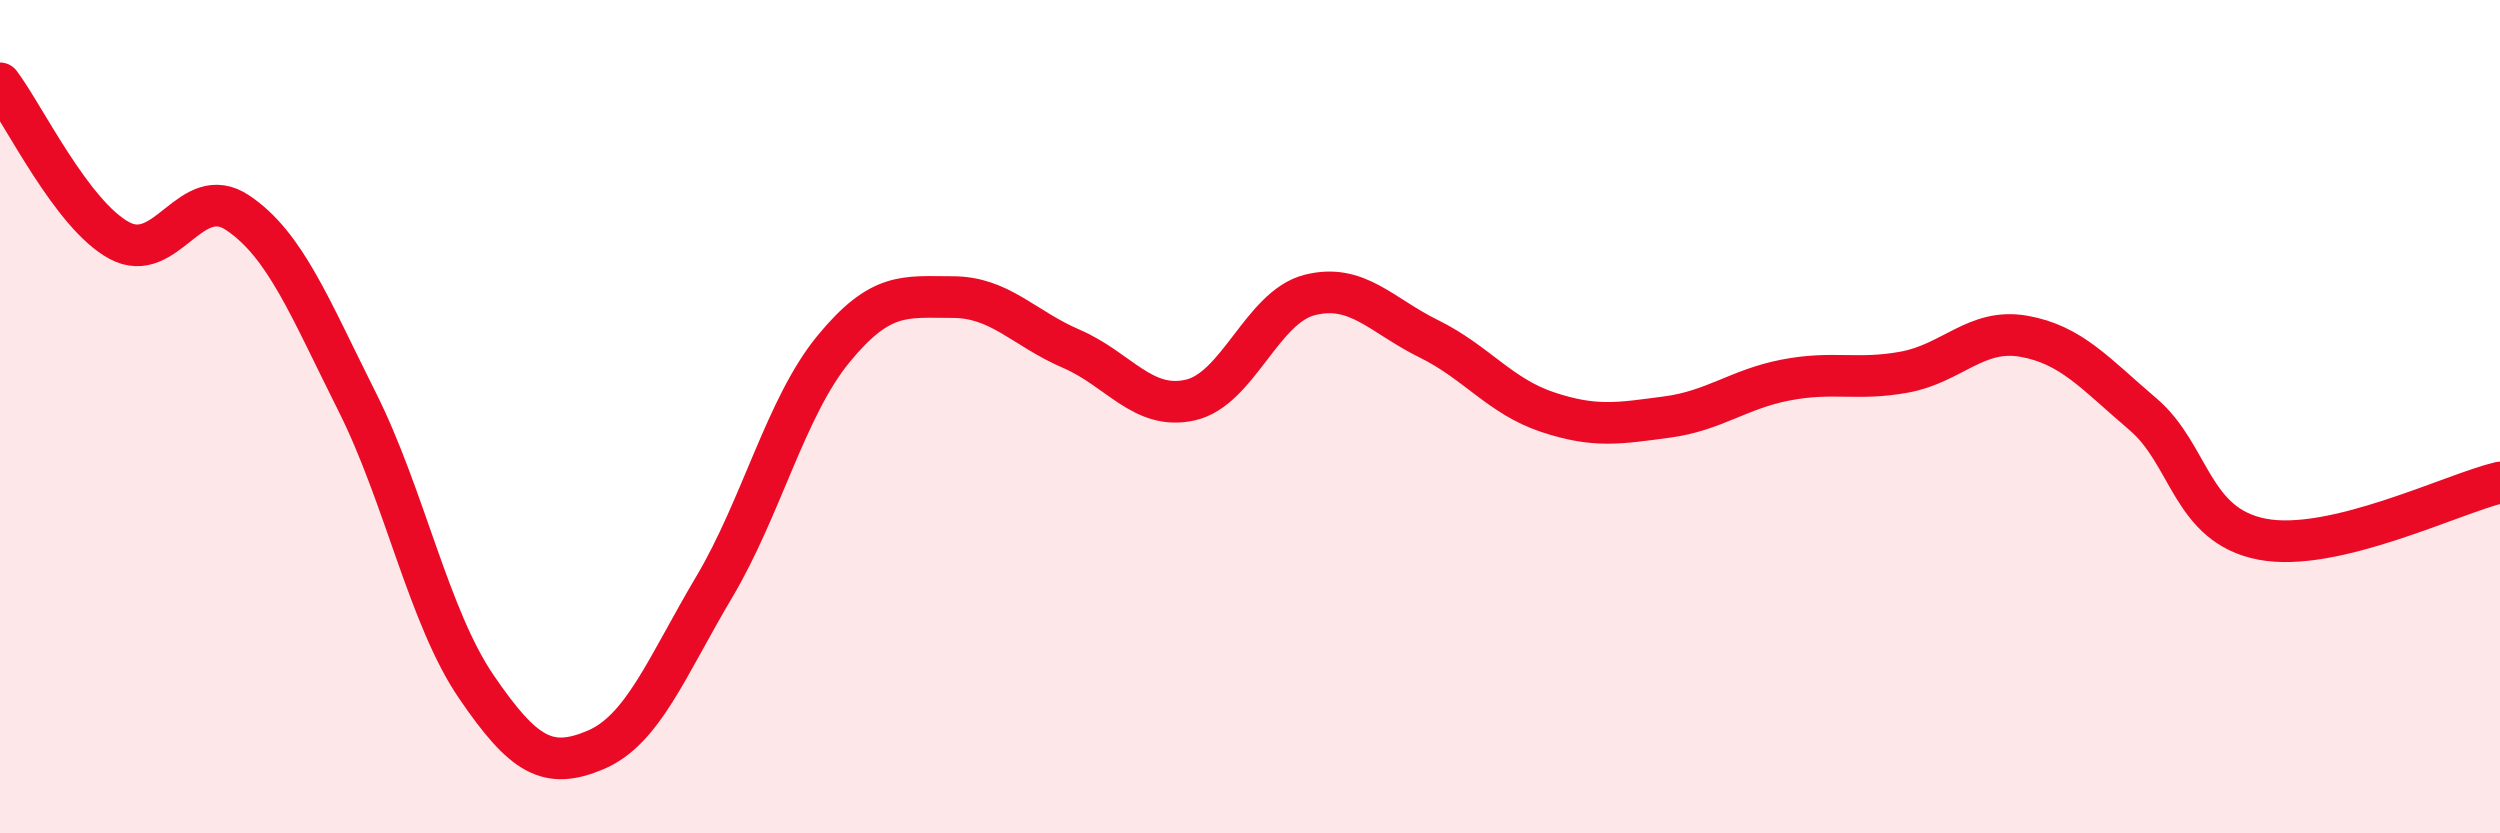
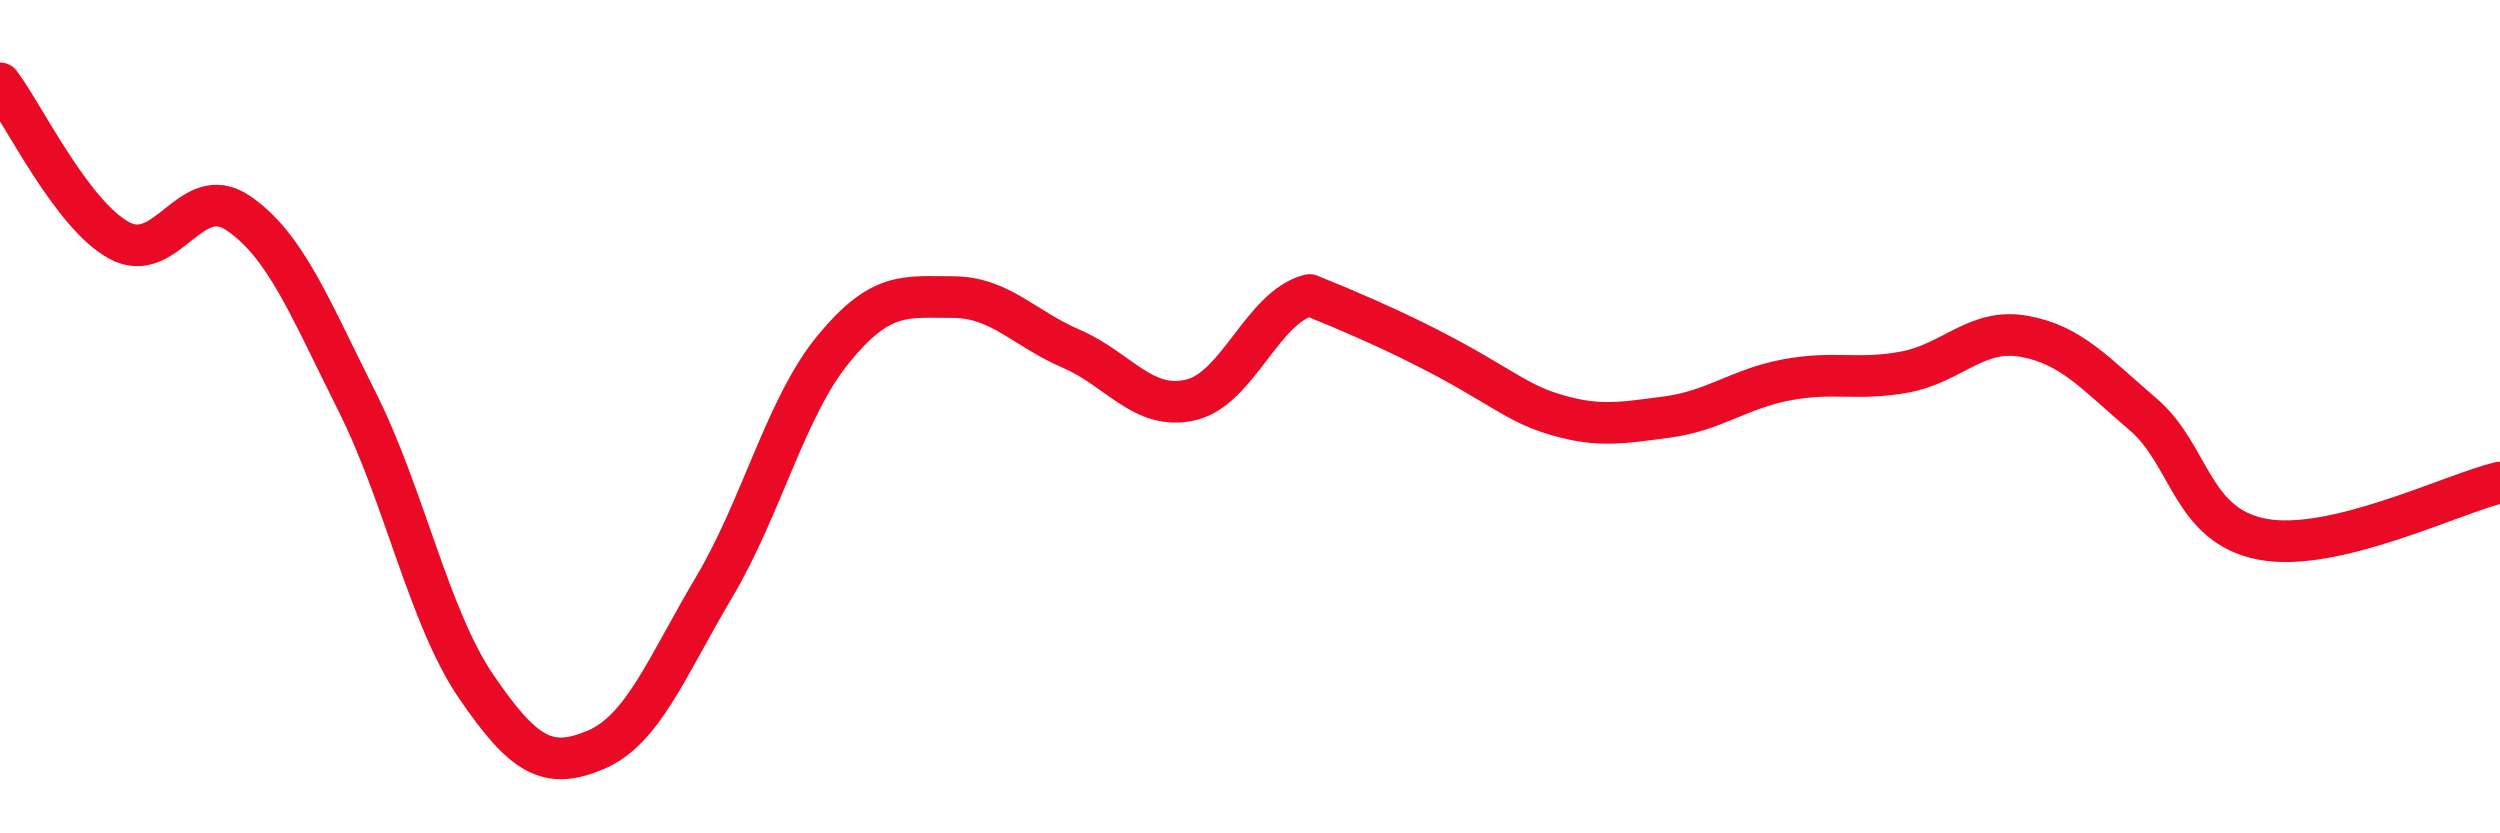
<svg xmlns="http://www.w3.org/2000/svg" width="60" height="20" viewBox="0 0 60 20">
-   <path d="M 0,2 C 0.57,2.75 1.72,5.15 2.86,5.77 C 4,6.39 4.57,4.34 5.71,5.11 C 6.85,5.88 7.43,7.37 8.57,9.64 C 9.71,11.91 10.29,14.81 11.43,16.48 C 12.57,18.15 13.15,18.48 14.29,18 C 15.43,17.52 16,16.01 17.14,14.09 C 18.28,12.17 18.86,9.77 20,8.38 C 21.14,6.99 21.72,7.13 22.86,7.13 C 24,7.13 24.57,7.88 25.71,8.37 C 26.85,8.86 27.43,9.86 28.57,9.6 C 29.71,9.34 30.29,7.37 31.43,7.08 C 32.57,6.79 33.15,7.57 34.29,8.13 C 35.43,8.69 36,9.51 37.14,9.89 C 38.28,10.27 38.86,10.16 40,10.01 C 41.14,9.86 41.72,9.34 42.86,9.12 C 44,8.9 44.57,9.14 45.71,8.93 C 46.85,8.72 47.43,7.87 48.57,8.07 C 49.71,8.27 50.29,8.97 51.43,9.94 C 52.57,10.91 52.58,12.61 54.29,12.94 C 56,13.27 58.86,11.85 60,11.58L60 20L0 20Z" fill="#EB0A25" opacity="0.1" stroke-linecap="round" stroke-linejoin="round" />
-   <path d="M 0,2 C 0.57,2.75 1.72,5.15 2.86,5.77 C 4,6.39 4.57,4.34 5.71,5.11 C 6.85,5.88 7.43,7.37 8.57,9.64 C 9.71,11.91 10.29,14.81 11.43,16.48 C 12.57,18.15 13.15,18.48 14.29,18 C 15.43,17.52 16,16.01 17.14,14.09 C 18.28,12.17 18.86,9.77 20,8.38 C 21.14,6.99 21.72,7.13 22.86,7.13 C 24,7.13 24.57,7.88 25.71,8.37 C 26.85,8.86 27.43,9.86 28.57,9.6 C 29.71,9.34 30.29,7.37 31.43,7.08 C 32.57,6.79 33.15,7.57 34.29,8.13 C 35.43,8.69 36,9.51 37.14,9.89 C 38.28,10.27 38.86,10.16 40,10.01 C 41.14,9.86 41.72,9.34 42.86,9.12 C 44,8.9 44.57,9.14 45.71,8.93 C 46.85,8.72 47.43,7.87 48.57,8.07 C 49.71,8.27 50.29,8.97 51.43,9.94 C 52.57,10.91 52.58,12.61 54.29,12.94 C 56,13.27 58.86,11.85 60,11.58" stroke="#EB0A25" stroke-width="1" fill="none" stroke-linecap="round" stroke-linejoin="round" />
+   <path d="M 0,2 C 0.57,2.75 1.72,5.15 2.86,5.77 C 4,6.39 4.57,4.34 5.71,5.11 C 6.85,5.88 7.43,7.37 8.57,9.64 C 9.71,11.91 10.29,14.81 11.43,16.48 C 12.57,18.15 13.15,18.48 14.29,18 C 15.43,17.52 16,16.01 17.14,14.09 C 18.28,12.17 18.86,9.77 20,8.38 C 21.14,6.99 21.72,7.13 22.86,7.13 C 24,7.13 24.57,7.88 25.71,8.37 C 26.85,8.86 27.43,9.86 28.57,9.6 C 29.71,9.34 30.29,7.37 31.43,7.08 C 35.43,8.69 36,9.51 37.14,9.89 C 38.28,10.27 38.86,10.16 40,10.01 C 41.14,9.86 41.72,9.34 42.86,9.12 C 44,8.9 44.57,9.14 45.71,8.93 C 46.85,8.72 47.43,7.87 48.57,8.07 C 49.71,8.27 50.29,8.97 51.43,9.94 C 52.57,10.91 52.58,12.61 54.29,12.94 C 56,13.27 58.86,11.85 60,11.58" stroke="#EB0A25" stroke-width="1" fill="none" stroke-linecap="round" stroke-linejoin="round" />
</svg>